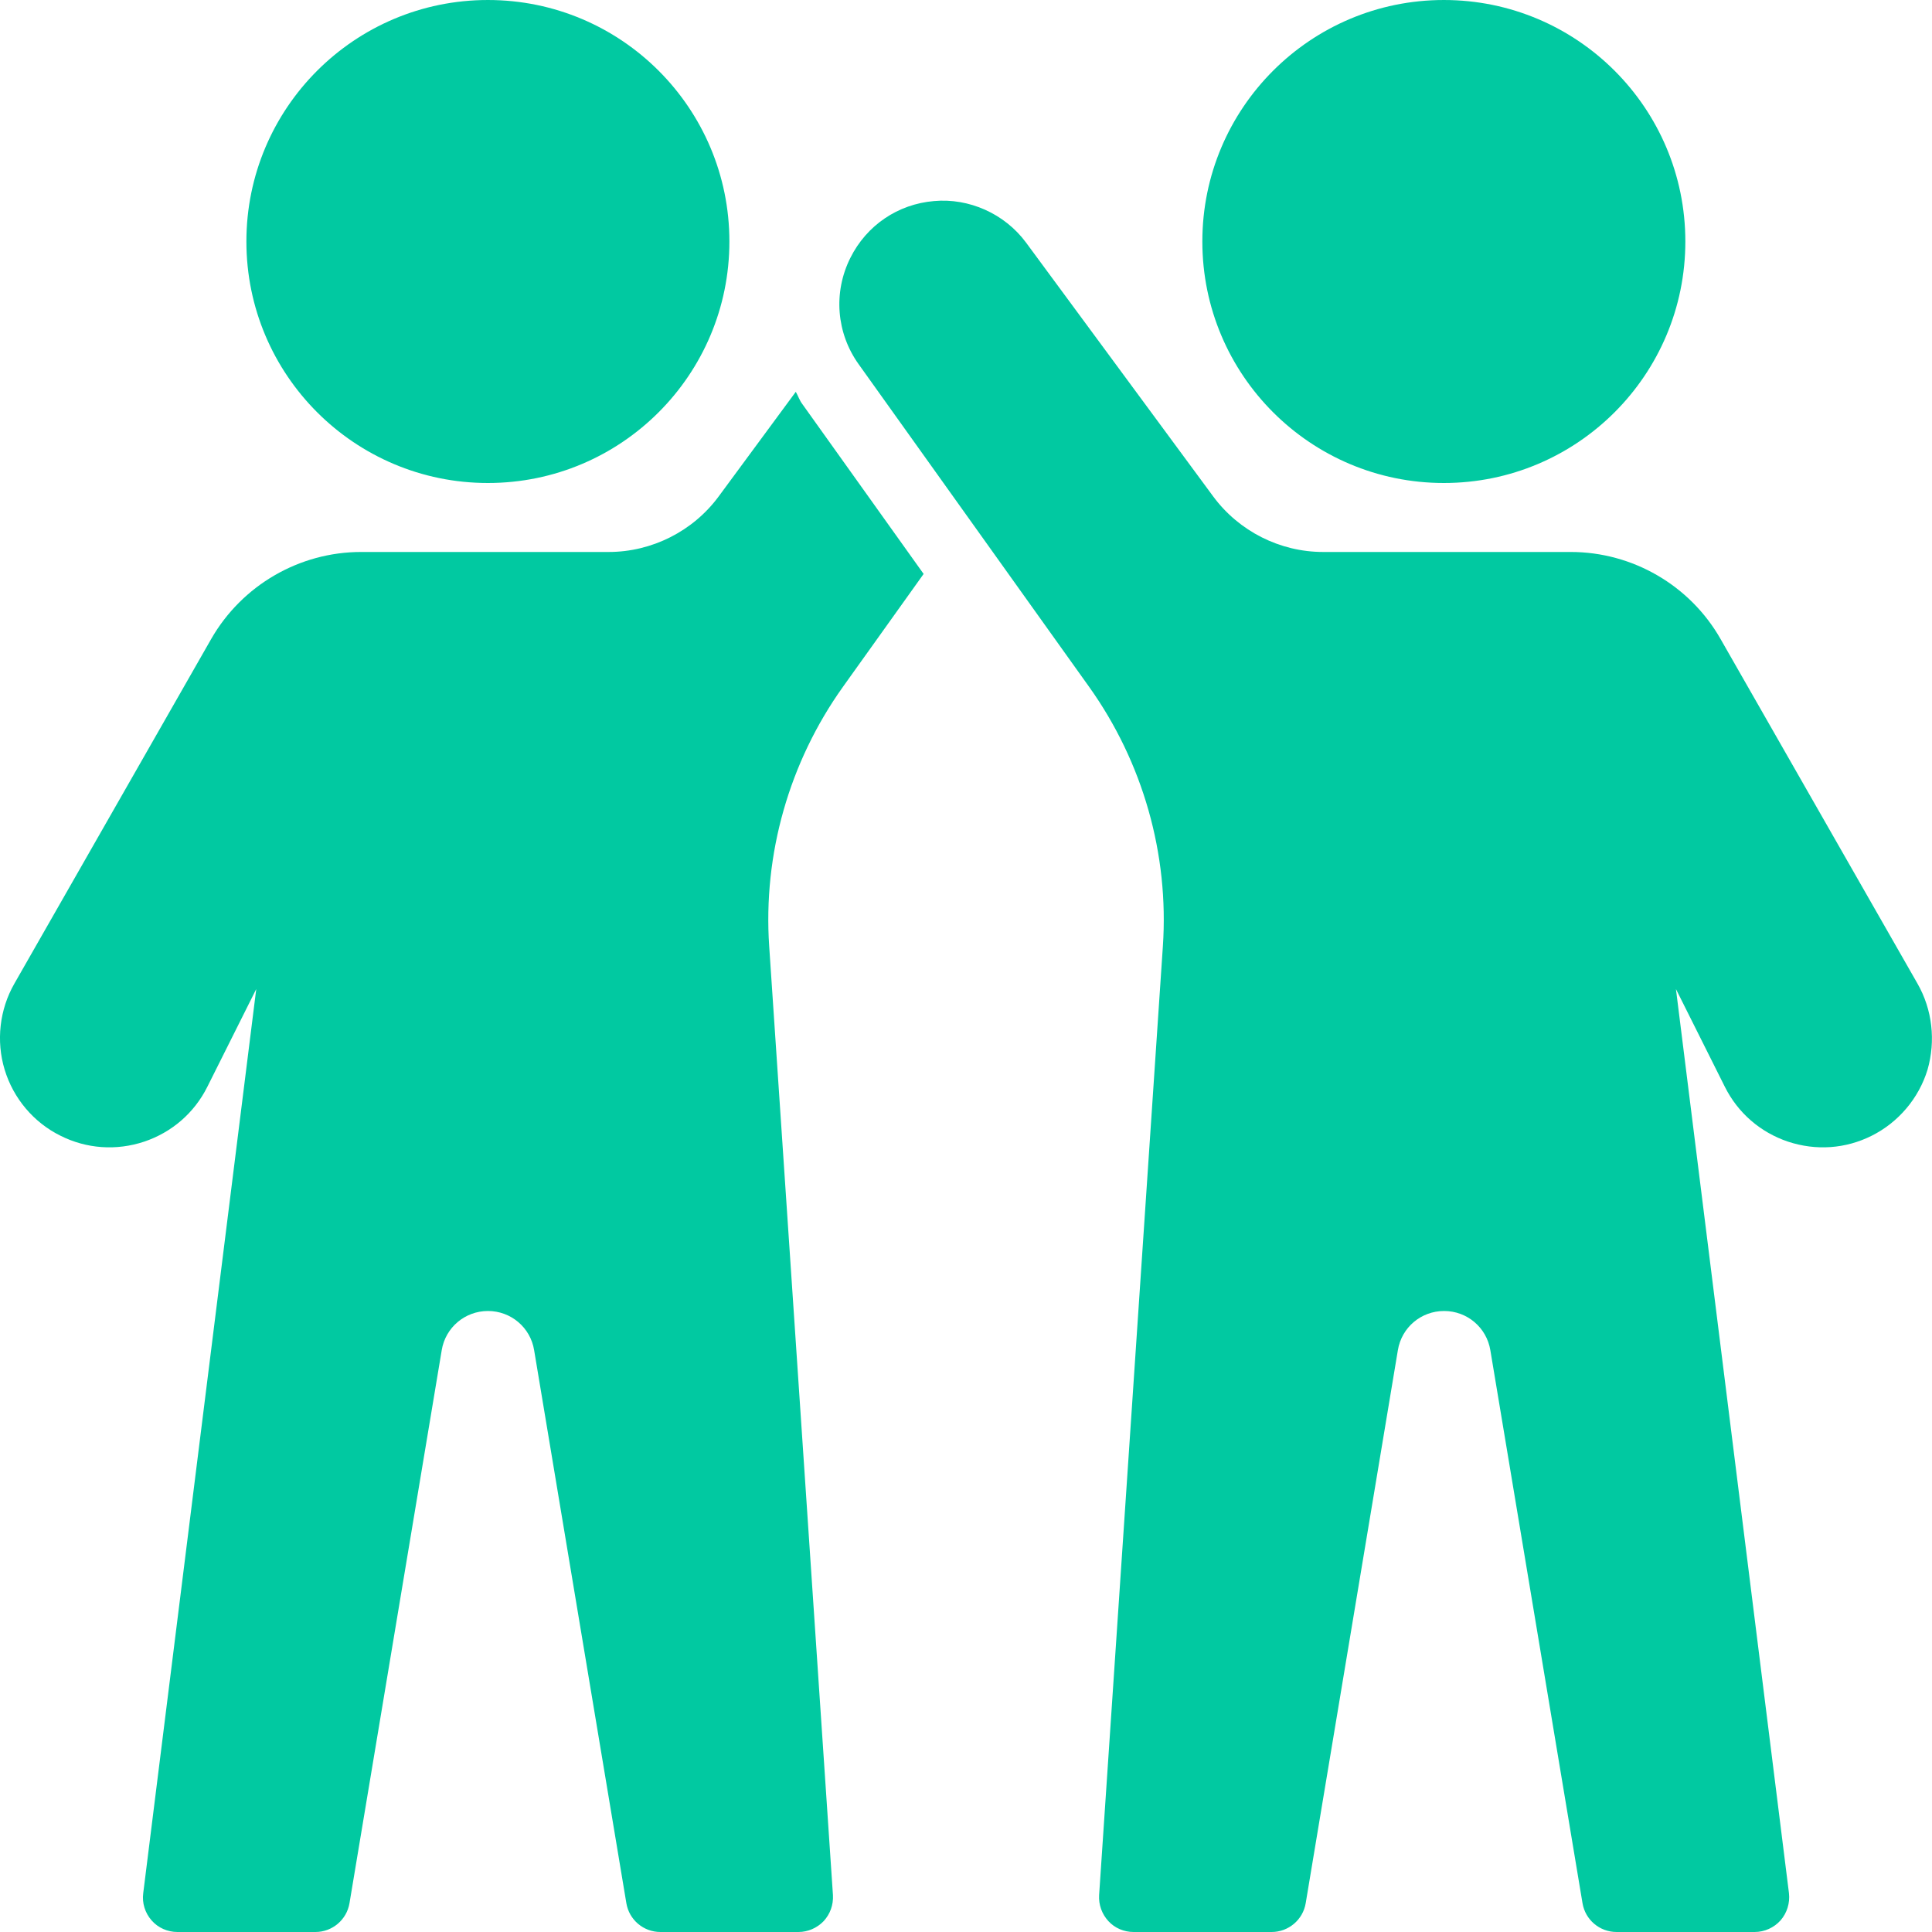
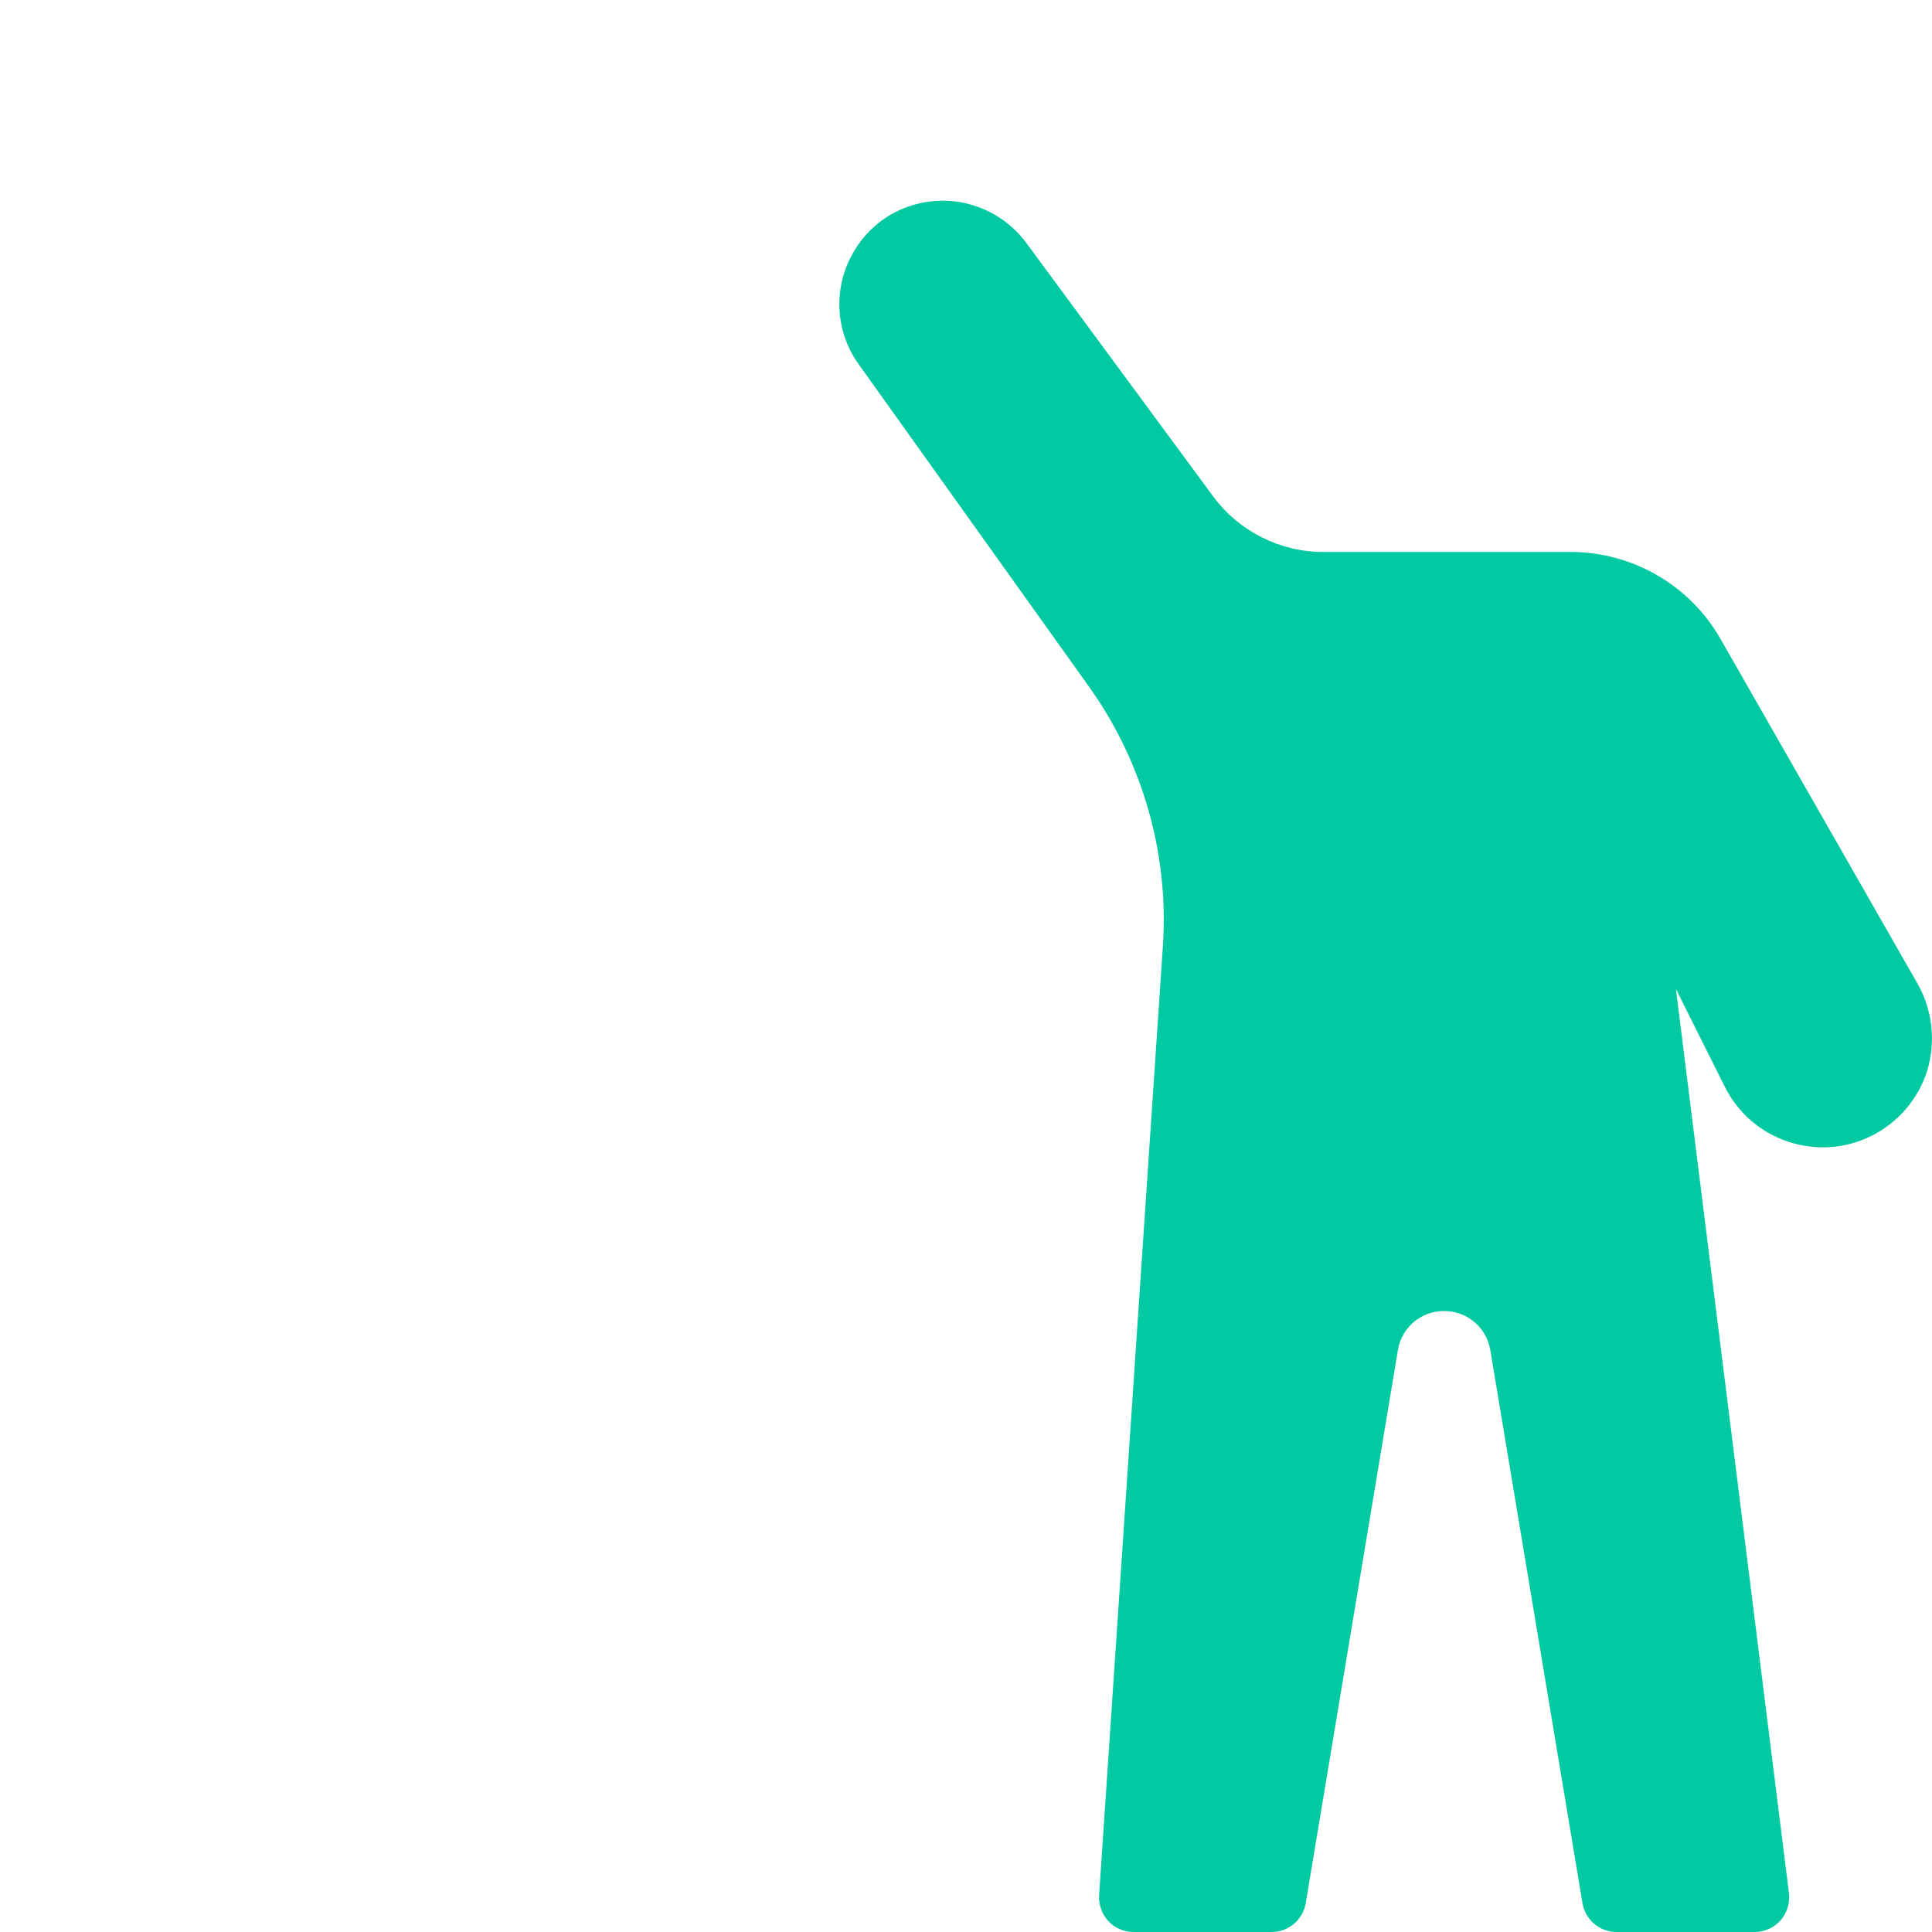
<svg xmlns="http://www.w3.org/2000/svg" width="30" height="30" viewBox="0 0 30 30" fill="none">
-   <path d="M7.576 7.5C9.647 7.5 11.326 5.821 11.326 3.75C11.326 1.679 9.647 6.10352e-05 7.576 6.10352e-05C5.505 6.10352e-05 3.826 1.679 3.826 3.75C3.826 5.821 5.505 7.5 7.576 7.5Z" fill="#01C9A1" />
-   <path d="M22.42 7.5C24.491 7.5 26.17 5.821 26.17 3.75C26.17 1.679 24.491 6.10352e-05 22.42 6.10352e-05C20.349 6.10352e-05 18.67 1.679 18.67 3.75C18.67 5.821 20.349 7.5 22.42 7.5Z" fill="#01C9A1" />
  <path d="M29.774 15.272L26.716 9.921C26.241 9.088 25.349 8.571 24.391 8.571H20.545C19.876 8.571 19.24 8.25 18.841 7.712L15.934 3.769C15.599 3.315 15.044 3.073 14.504 3.122C13.943 3.169 13.456 3.499 13.204 4.005C12.936 4.541 12.987 5.173 13.334 5.657L16.913 10.667C17.746 11.835 18.154 13.264 18.057 14.694L17.067 29.428C17.058 29.576 17.11 29.721 17.211 29.831C17.311 29.94 17.453 30 17.603 30H19.746C20.007 30 20.232 29.811 20.275 29.552L21.706 20.966C21.764 20.612 22.066 20.357 22.424 20.357C22.782 20.357 23.084 20.614 23.142 20.966L24.573 29.552C24.616 29.811 24.839 30 25.103 30H27.246C27.4 30 27.546 29.933 27.648 29.82C27.749 29.704 27.796 29.55 27.779 29.398L26.024 15.358L26.783 16.875C26.986 17.282 27.336 17.584 27.766 17.728C28.199 17.871 28.658 17.839 29.063 17.636C29.479 17.428 29.796 17.053 29.931 16.609C30.059 16.163 30.006 15.677 29.774 15.272Z" fill="#01C9A1" />
-   <path d="M12.357 6.084L11.157 7.712C10.759 8.25 10.12 8.571 9.452 8.571H5.607C4.649 8.571 3.758 9.088 3.28 9.921L0.224 15.272C-0.007 15.675 -0.063 16.164 0.072 16.609C0.207 17.055 0.522 17.43 0.94 17.636C1.345 17.839 1.806 17.871 2.237 17.728C2.667 17.584 3.017 17.282 3.22 16.875L3.979 15.358L2.224 29.398C2.204 29.55 2.252 29.704 2.354 29.82C2.455 29.936 2.603 30 2.755 30H4.898C5.159 30 5.384 29.811 5.427 29.552L6.859 20.966C6.917 20.612 7.221 20.357 7.577 20.357C7.934 20.357 8.237 20.614 8.294 20.966L9.726 29.552C9.769 29.811 9.992 30 10.255 30H12.398C12.546 30 12.687 29.938 12.79 29.831C12.891 29.721 12.942 29.578 12.934 29.428L11.944 14.694C11.847 13.264 12.255 11.835 13.088 10.667L14.342 8.912L12.462 6.279C12.415 6.219 12.394 6.148 12.357 6.084Z" fill="#01C9A1" />
</svg>